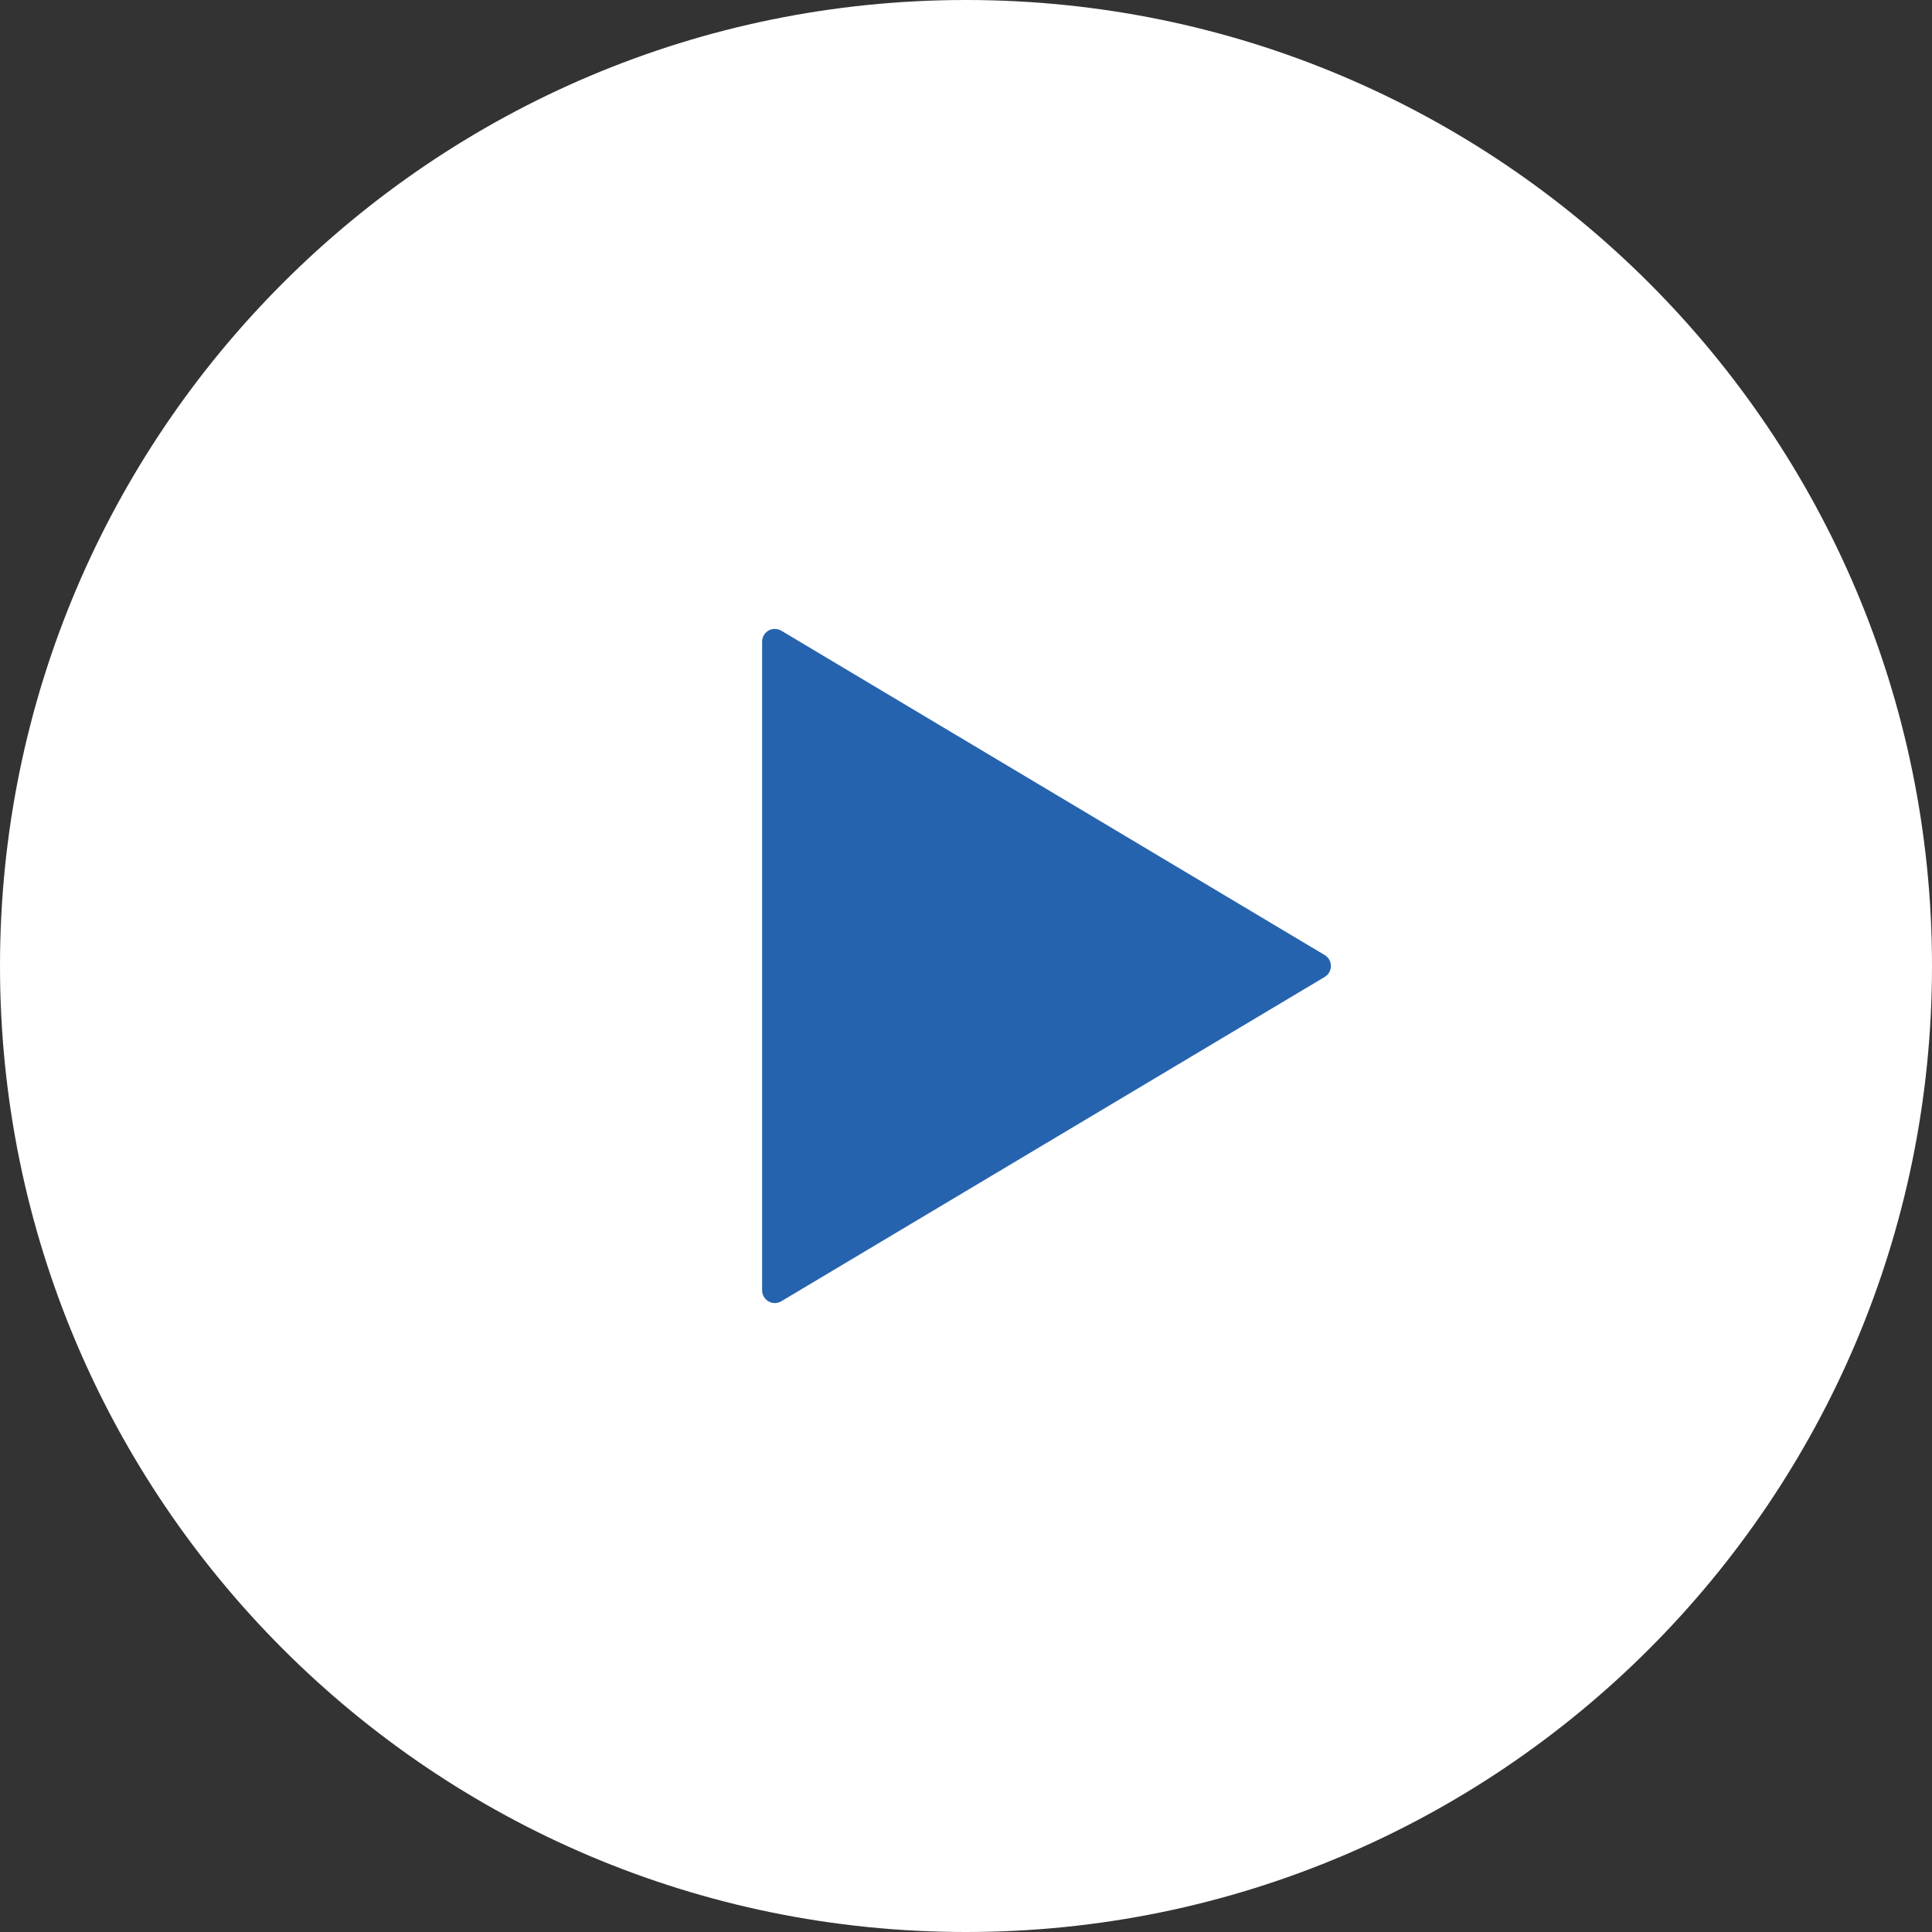
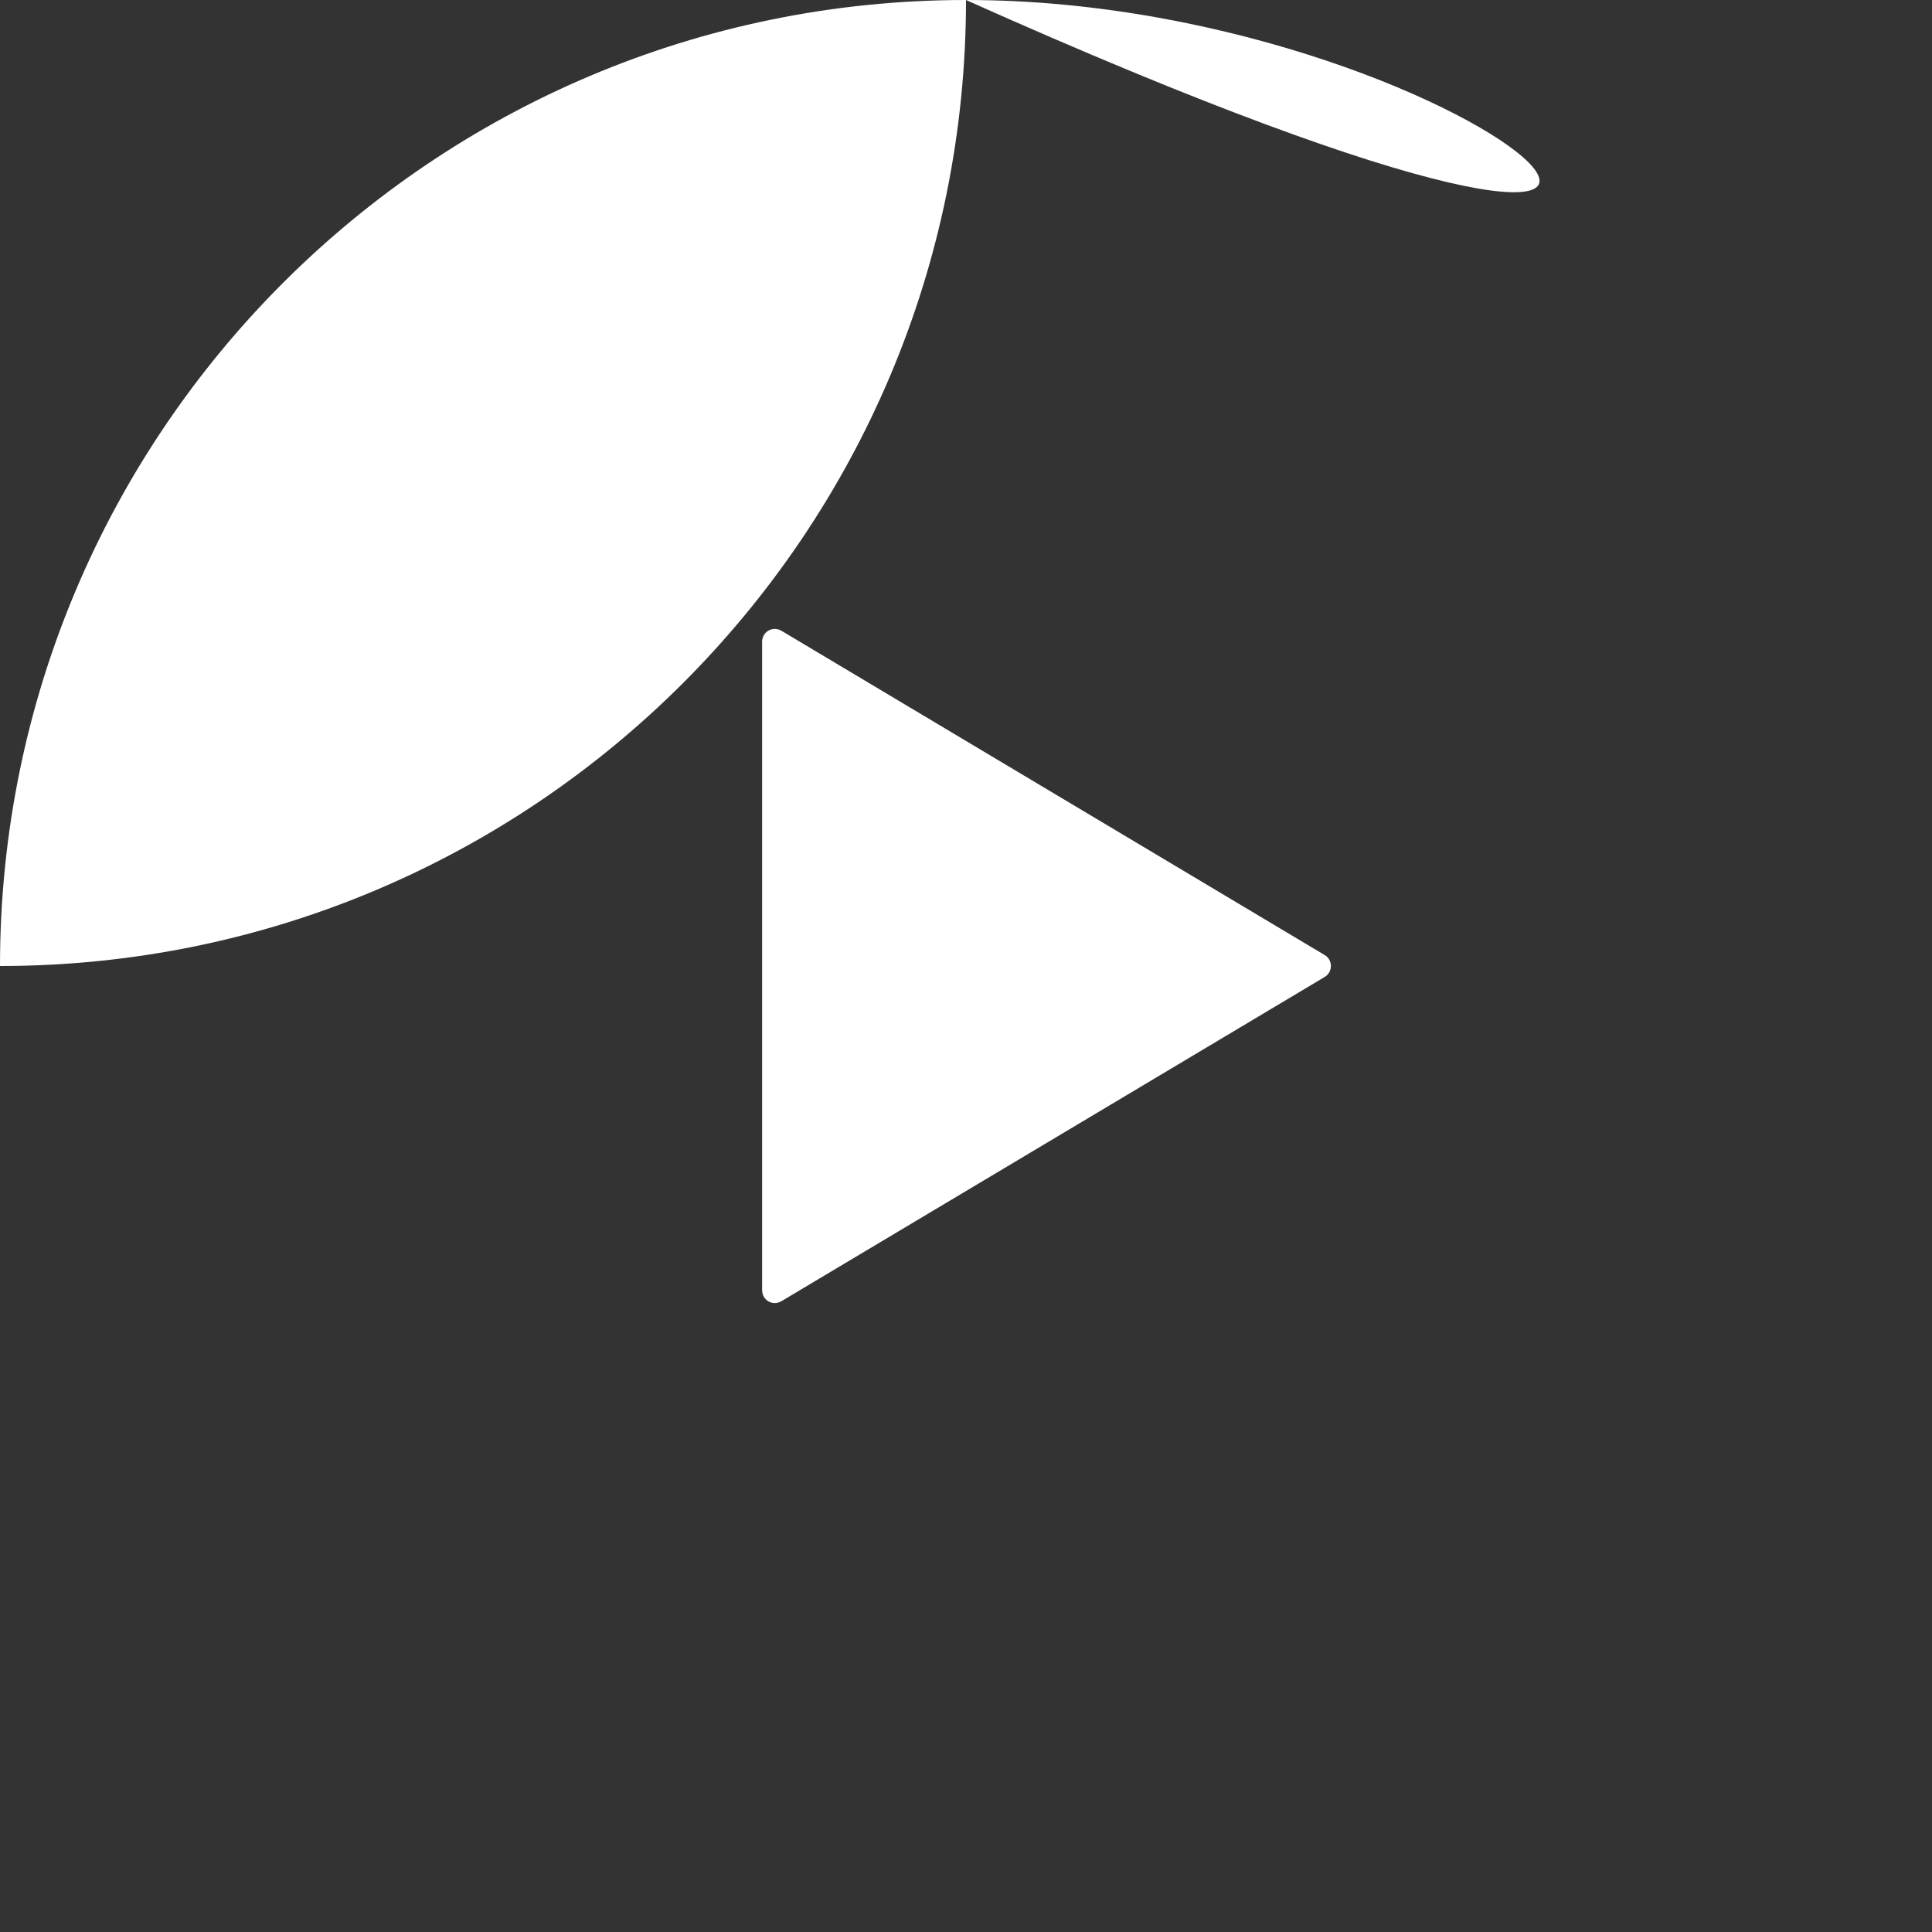
<svg xmlns="http://www.w3.org/2000/svg" version="1.1" id="レイヤー_1" x="0px" y="0px" viewBox="0 0 128 128" style="enable-background:new 0 0 128 128;" xml:space="preserve">
  <rect x="0" y="0" width="128" height="128" fill="#333333" stroke="none" />
-   <circle style="fill:#2663AF;" cx="64" cy="64" r="60" />
  <g>
-     <path style="fill:#FFFFFF;" d="M64,0C28.656,0,0,28.656,0,64c0,35.344,28.656,64,64,64c35.344,0,64-28.656,64-64   C128,28.656,99.344,0,64,0z M87.766,64.725l-36,21.486c-0.258,0.156-0.586,0.164-0.852,0.008c-0.258-0.148-0.422-0.426-0.422-0.734   V63.998V42.512c0-0.305,0.164-0.586,0.422-0.734c0.266-0.152,0.594-0.144,0.852,0.008l36,21.49c0.258,0.146,0.41,0.43,0.41,0.723   C88.176,64.297,88.023,64.574,87.766,64.725z" />
+     <path style="fill:#FFFFFF;" d="M64,0C28.656,0,0,28.656,0,64c35.344,0,64-28.656,64-64   C128,28.656,99.344,0,64,0z M87.766,64.725l-36,21.486c-0.258,0.156-0.586,0.164-0.852,0.008c-0.258-0.148-0.422-0.426-0.422-0.734   V63.998V42.512c0-0.305,0.164-0.586,0.422-0.734c0.266-0.152,0.594-0.144,0.852,0.008l36,21.49c0.258,0.146,0.41,0.43,0.41,0.723   C88.176,64.297,88.023,64.574,87.766,64.725z" />
  </g>
</svg>